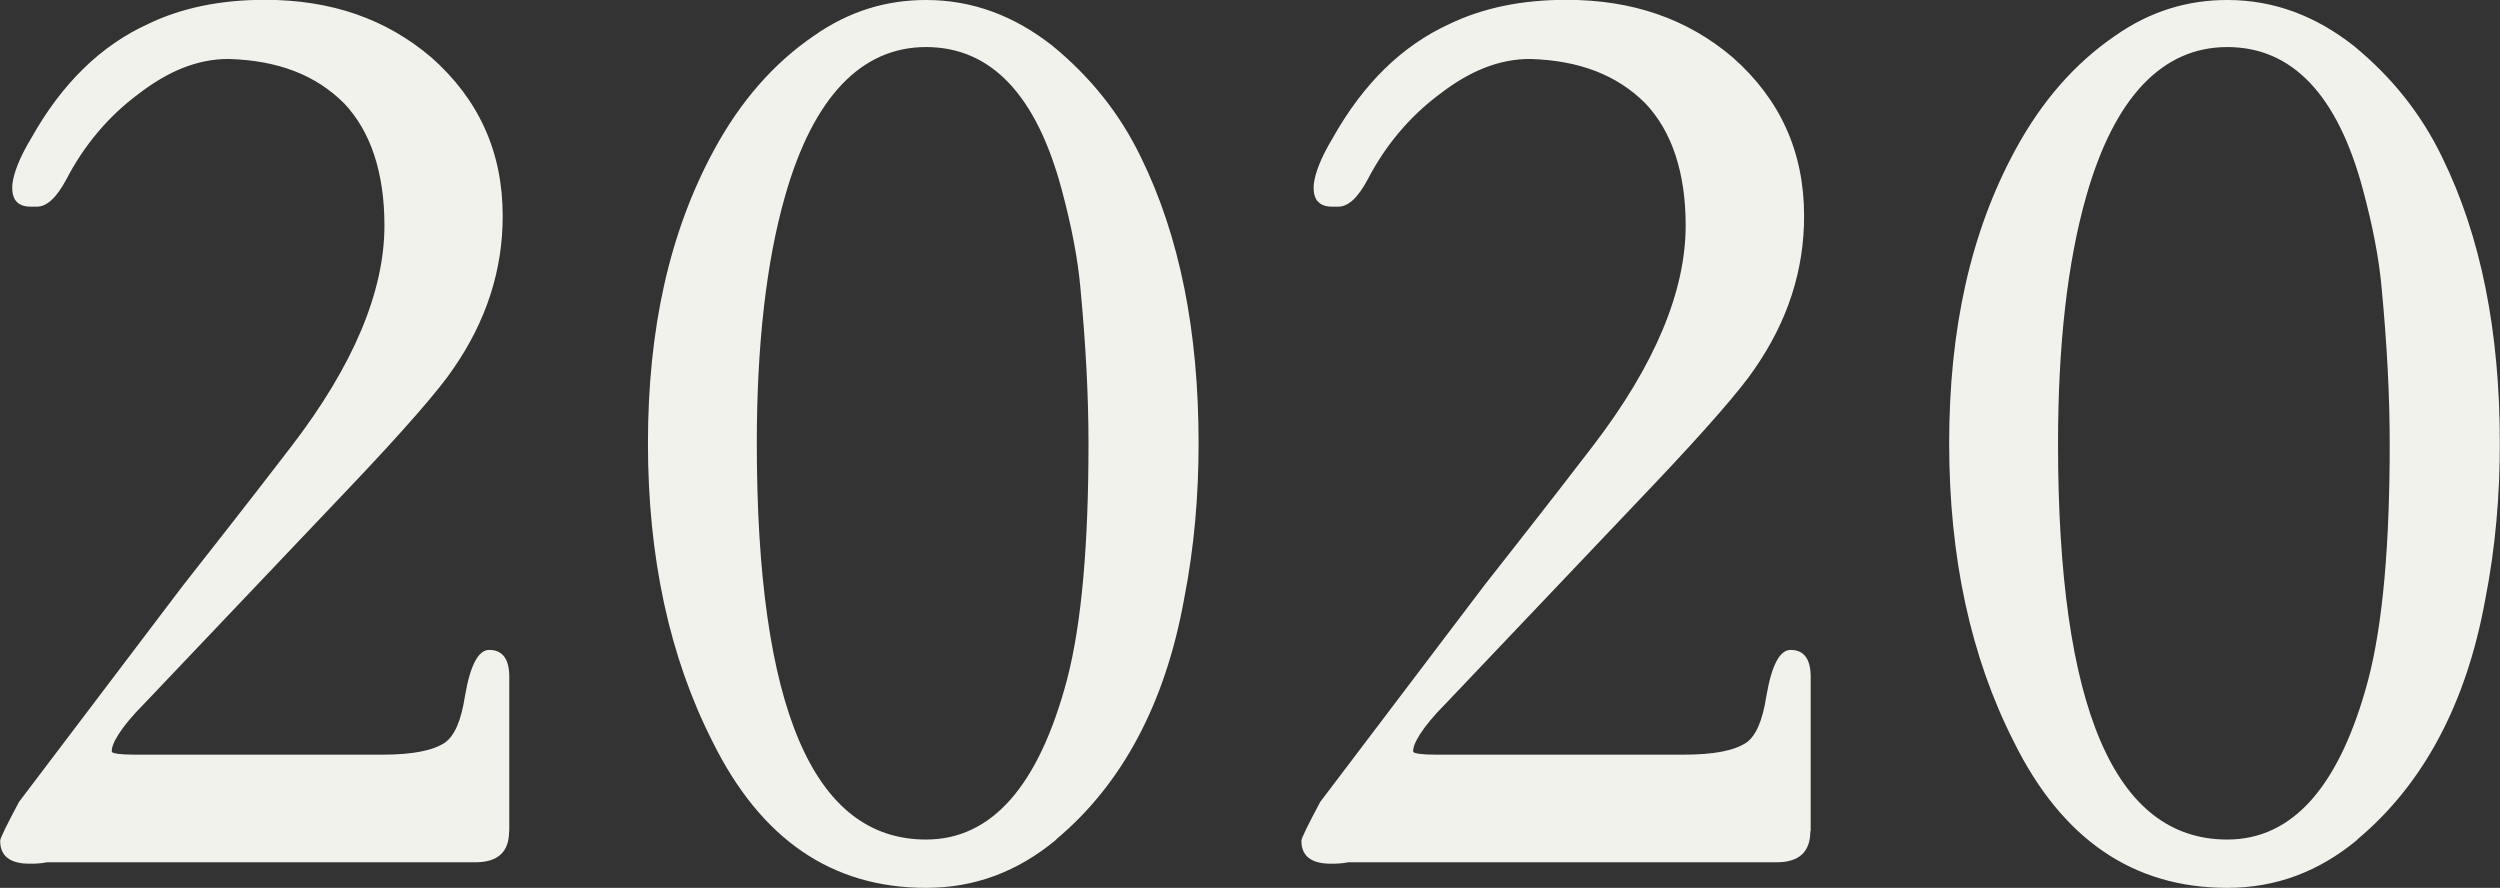
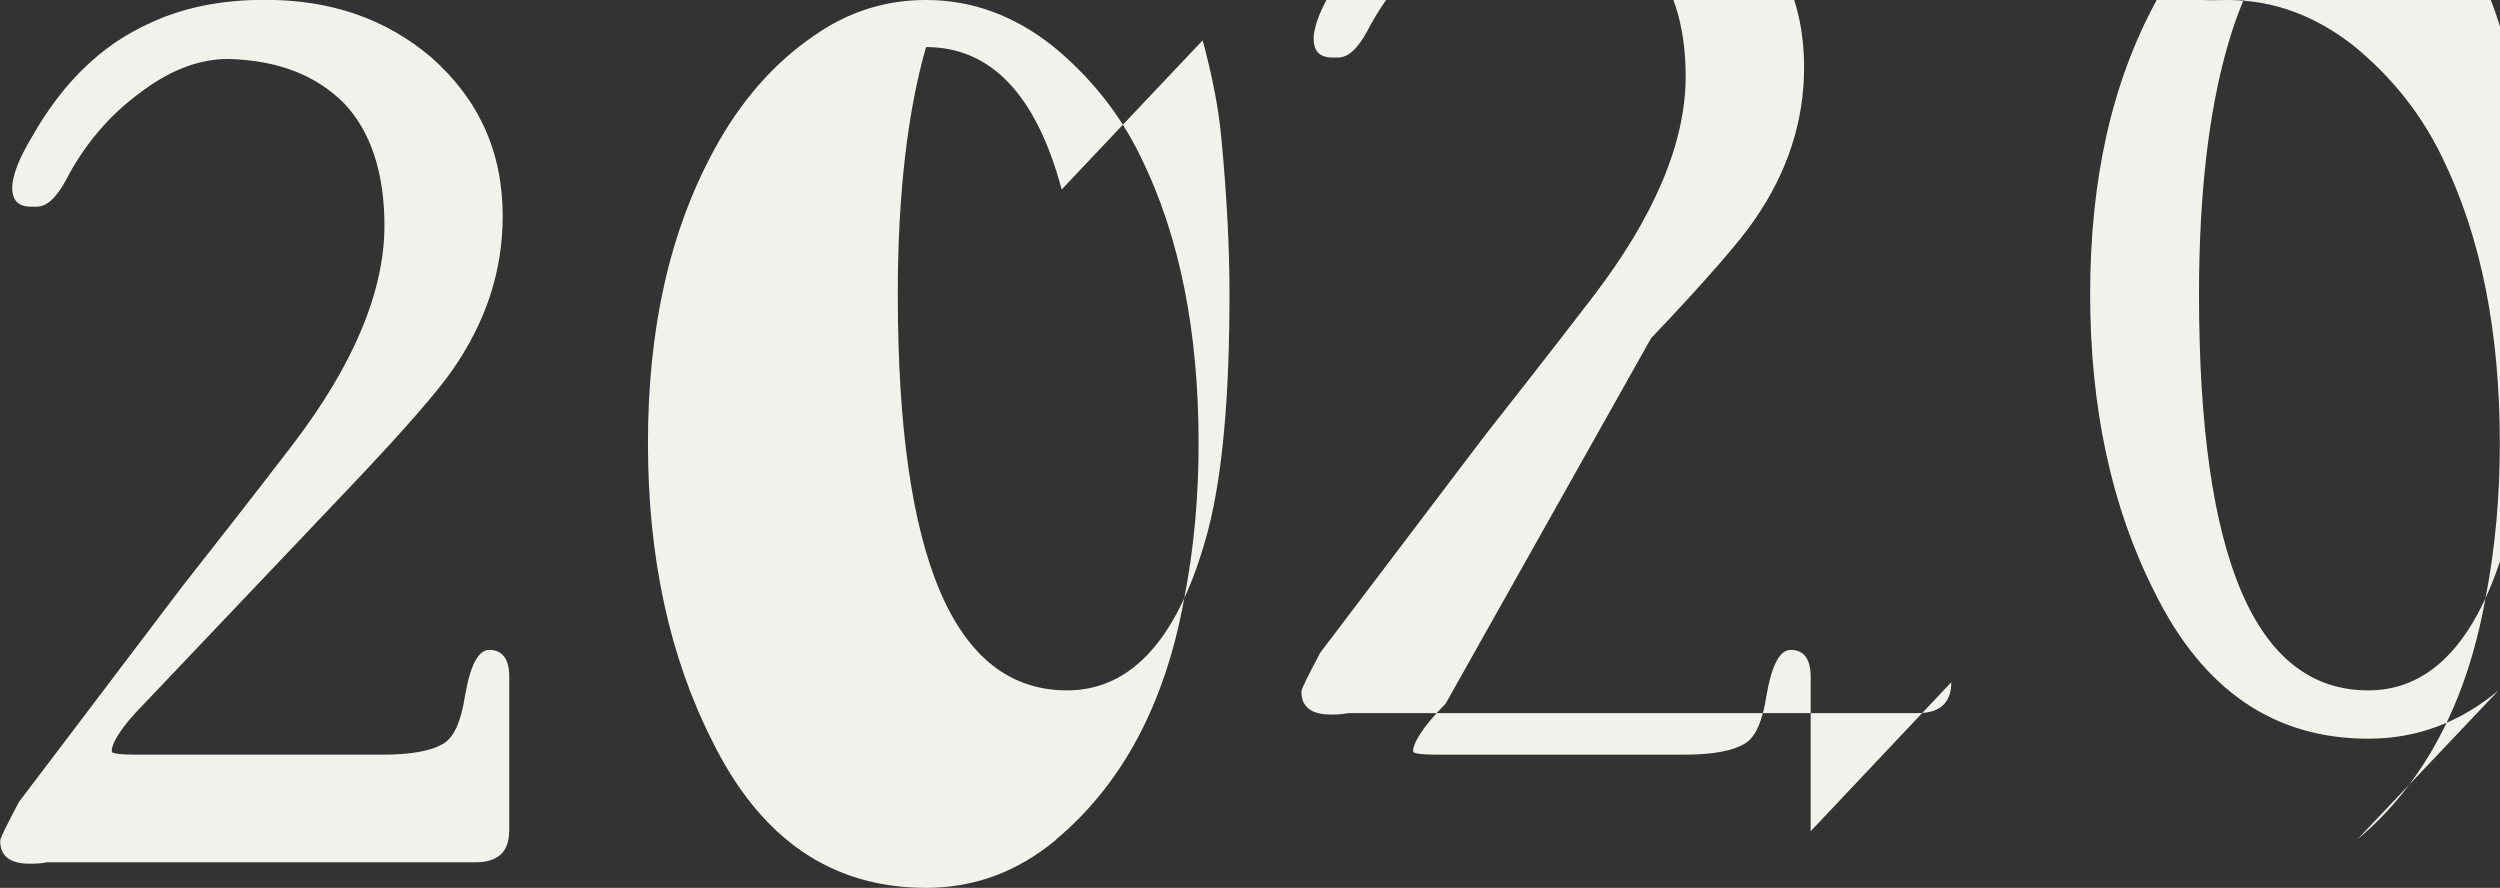
<svg xmlns="http://www.w3.org/2000/svg" width="140.79" height="50" data-name="レイヤー 2">
  <rect width="100%" height="100%" fill="#333333" stroke="none" />
-   <path d="M28.67 46.82c0 1.13-.61 1.74-1.89 1.74H2.65c-.38.08-.76.08-.98.08-1.13 0-1.66-.45-1.66-1.29 0-.15.38-.91 1.06-2.19l9.23-12.18c1.36-1.74 3.4-4.31 6.13-7.87 3.48-4.54 5.22-8.7 5.22-12.41 0-2.95-.76-5.29-2.27-6.88-1.59-1.59-3.71-2.42-6.51-2.5-1.74 0-3.4.68-5.07 1.97-1.74 1.29-3.1 2.95-4.08 4.84-.53.98-1.06 1.51-1.66 1.51h-.3c-.83 0-1.13-.45-1.06-1.29.08-.61.38-1.44 1.06-2.57 1.74-3.1 3.93-5.22 6.58-6.43 1.89-.91 4.08-1.36 6.58-1.36 3.71 0 6.81 1.06 9.38 3.25 2.65 2.35 4.01 5.29 4.01 8.93 0 3.03-.91 5.9-2.8 8.62-.76 1.13-2.72 3.4-5.82 6.66L8.12 39.63c-1.36 1.36-1.89 2.34-1.82 2.72.08.08.45.15 1.29.15h13.92c1.74 0 2.87-.23 3.55-.68.53-.38.91-1.21 1.13-2.65.3-1.74.76-2.57 1.36-2.57.76 0 1.13.53 1.13 1.51v8.7Zm30.82.46C57.3 49.1 54.88 50 52.15 50c-5.29 0-9.3-2.72-12.03-8.25-2.42-4.77-3.63-10.36-3.63-16.79S37.7 13.08 40.2 8.47c1.51-2.8 3.4-4.92 5.6-6.43C47.84.6 49.96 0 52.15 0c2.65 0 4.99.91 7.11 2.57 2.12 1.74 3.78 3.78 4.99 6.28 2.19 4.46 3.25 9.83 3.25 16.11 0 2.87-.23 5.82-.83 8.85-1.06 5.82-3.48 10.36-7.19 13.46Zm.3-36.61c-1.44-5.37-4.01-8.02-7.64-8.02s-6.35 2.8-7.94 8.4c-1.06 3.71-1.59 8.4-1.59 13.92 0 14.9 3.18 22.31 9.53 22.31 3.71 0 6.35-3.03 7.94-9 .83-3.18 1.21-7.64 1.21-13.31 0-2.65-.15-5.52-.45-8.7-.15-1.74-.53-3.63-1.06-5.6m42.16 36.15c0 1.13-.61 1.74-1.89 1.74H75.93c-.38.08-.76.08-.98.08-1.13 0-1.66-.45-1.66-1.29 0-.15.38-.91 1.06-2.19l9.23-12.18c1.36-1.74 3.4-4.31 6.13-7.87 3.48-4.54 5.22-8.7 5.22-12.41 0-2.95-.76-5.29-2.27-6.88-1.59-1.59-3.71-2.42-6.5-2.5-1.74 0-3.4.68-5.07 1.97-1.74 1.29-3.1 2.95-4.08 4.84-.53.98-1.06 1.51-1.66 1.51h-.3c-.83 0-1.13-.45-1.06-1.29.08-.61.38-1.44 1.06-2.57 1.74-3.1 3.93-5.22 6.58-6.43 1.89-.91 4.08-1.36 6.58-1.36 3.71 0 6.81 1.06 9.38 3.25 2.65 2.35 4.01 5.29 4.01 8.93 0 3.03-.91 5.9-2.8 8.62-.76 1.13-2.72 3.4-5.82 6.66L81.41 39.63c-1.36 1.36-1.89 2.34-1.82 2.72.08.08.45.15 1.29.15H94.8c1.74 0 2.87-.23 3.55-.68.53-.38.91-1.21 1.13-2.65.3-1.74.76-2.57 1.36-2.57.76 0 1.13.53 1.13 1.51v8.7Zm30.82.46c-2.19 1.82-4.61 2.72-7.34 2.72-5.29 0-9.3-2.72-12.03-8.25-2.42-4.77-3.63-10.36-3.63-16.79s1.21-11.88 3.71-16.49c1.51-2.8 3.4-4.92 5.6-6.43C121.12.6 123.24 0 125.43 0c2.65 0 4.99.91 7.11 2.57 2.12 1.74 3.78 3.78 4.99 6.28 2.19 4.46 3.25 9.83 3.25 16.11 0 2.87-.23 5.82-.83 8.85-1.06 5.82-3.48 10.36-7.19 13.46Zm.3-36.61c-1.44-5.37-4.01-8.02-7.64-8.02s-6.35 2.8-7.94 8.4c-1.06 3.71-1.59 8.4-1.59 13.92 0 14.9 3.18 22.31 9.53 22.31 3.71 0 6.35-3.03 7.94-9 .83-3.18 1.21-7.64 1.21-13.31 0-2.65-.15-5.52-.45-8.7-.15-1.74-.53-3.63-1.06-5.6" data-name="レイヤー 1" style="fill:#f2f2ed" />
+   <path d="M28.67 46.82c0 1.13-.61 1.74-1.89 1.74H2.65c-.38.08-.76.08-.98.08-1.13 0-1.66-.45-1.66-1.29 0-.15.38-.91 1.06-2.19l9.23-12.18c1.36-1.74 3.4-4.31 6.13-7.87 3.48-4.54 5.22-8.7 5.22-12.41 0-2.95-.76-5.29-2.27-6.88-1.59-1.59-3.71-2.42-6.51-2.5-1.74 0-3.4.68-5.07 1.97-1.74 1.29-3.1 2.95-4.08 4.84-.53.98-1.06 1.51-1.66 1.51h-.3c-.83 0-1.13-.45-1.06-1.29.08-.61.38-1.44 1.06-2.57 1.74-3.1 3.93-5.22 6.58-6.43 1.89-.91 4.08-1.36 6.58-1.36 3.71 0 6.81 1.06 9.38 3.25 2.65 2.35 4.01 5.29 4.01 8.93 0 3.03-.91 5.9-2.8 8.62-.76 1.13-2.72 3.4-5.82 6.66L8.12 39.63c-1.36 1.36-1.89 2.34-1.82 2.72.08.08.45.15 1.29.15h13.92c1.74 0 2.87-.23 3.55-.68.53-.38.91-1.21 1.13-2.65.3-1.74.76-2.57 1.36-2.57.76 0 1.13.53 1.13 1.51v8.7Zm30.82.46C57.3 49.1 54.88 50 52.15 50c-5.29 0-9.3-2.72-12.03-8.25-2.42-4.77-3.63-10.36-3.63-16.79S37.7 13.08 40.2 8.47c1.51-2.8 3.4-4.92 5.6-6.43C47.84.6 49.96 0 52.15 0c2.65 0 4.99.91 7.11 2.57 2.12 1.74 3.78 3.78 4.99 6.28 2.19 4.46 3.25 9.83 3.25 16.11 0 2.87-.23 5.82-.83 8.85-1.06 5.82-3.48 10.36-7.19 13.46Zm.3-36.61c-1.44-5.37-4.01-8.02-7.64-8.02c-1.06 3.71-1.59 8.4-1.59 13.92 0 14.9 3.18 22.31 9.53 22.31 3.71 0 6.35-3.03 7.94-9 .83-3.18 1.21-7.64 1.21-13.31 0-2.65-.15-5.52-.45-8.7-.15-1.74-.53-3.63-1.06-5.6m42.16 36.15c0 1.13-.61 1.74-1.89 1.74H75.93c-.38.08-.76.08-.98.08-1.13 0-1.66-.45-1.66-1.29 0-.15.38-.91 1.06-2.19l9.23-12.18c1.36-1.74 3.4-4.31 6.13-7.87 3.48-4.54 5.22-8.7 5.22-12.41 0-2.95-.76-5.29-2.27-6.88-1.59-1.59-3.71-2.42-6.5-2.5-1.74 0-3.4.68-5.07 1.97-1.74 1.29-3.1 2.95-4.08 4.84-.53.98-1.06 1.51-1.66 1.51h-.3c-.83 0-1.13-.45-1.06-1.29.08-.61.38-1.44 1.06-2.57 1.74-3.1 3.93-5.22 6.58-6.43 1.89-.91 4.08-1.36 6.58-1.36 3.71 0 6.81 1.06 9.38 3.25 2.65 2.35 4.01 5.29 4.01 8.93 0 3.03-.91 5.9-2.8 8.62-.76 1.13-2.72 3.4-5.82 6.66L81.41 39.63c-1.36 1.36-1.89 2.34-1.82 2.72.08.08.45.15 1.29.15H94.8c1.74 0 2.87-.23 3.55-.68.53-.38.91-1.21 1.13-2.65.3-1.74.76-2.57 1.36-2.57.76 0 1.13.53 1.13 1.51v8.7Zm30.82.46c-2.19 1.82-4.61 2.72-7.34 2.72-5.29 0-9.3-2.72-12.03-8.25-2.42-4.77-3.63-10.36-3.63-16.79s1.21-11.88 3.71-16.49c1.51-2.8 3.4-4.92 5.6-6.43C121.12.6 123.24 0 125.43 0c2.65 0 4.99.91 7.11 2.57 2.12 1.74 3.78 3.78 4.99 6.28 2.19 4.46 3.25 9.83 3.25 16.11 0 2.87-.23 5.82-.83 8.85-1.06 5.82-3.48 10.36-7.19 13.46Zm.3-36.61c-1.44-5.37-4.01-8.02-7.64-8.02s-6.35 2.8-7.94 8.4c-1.06 3.71-1.59 8.4-1.59 13.92 0 14.9 3.18 22.31 9.53 22.31 3.71 0 6.35-3.03 7.94-9 .83-3.18 1.21-7.64 1.21-13.31 0-2.65-.15-5.52-.45-8.7-.15-1.74-.53-3.63-1.06-5.6" data-name="レイヤー 1" style="fill:#f2f2ed" />
</svg>